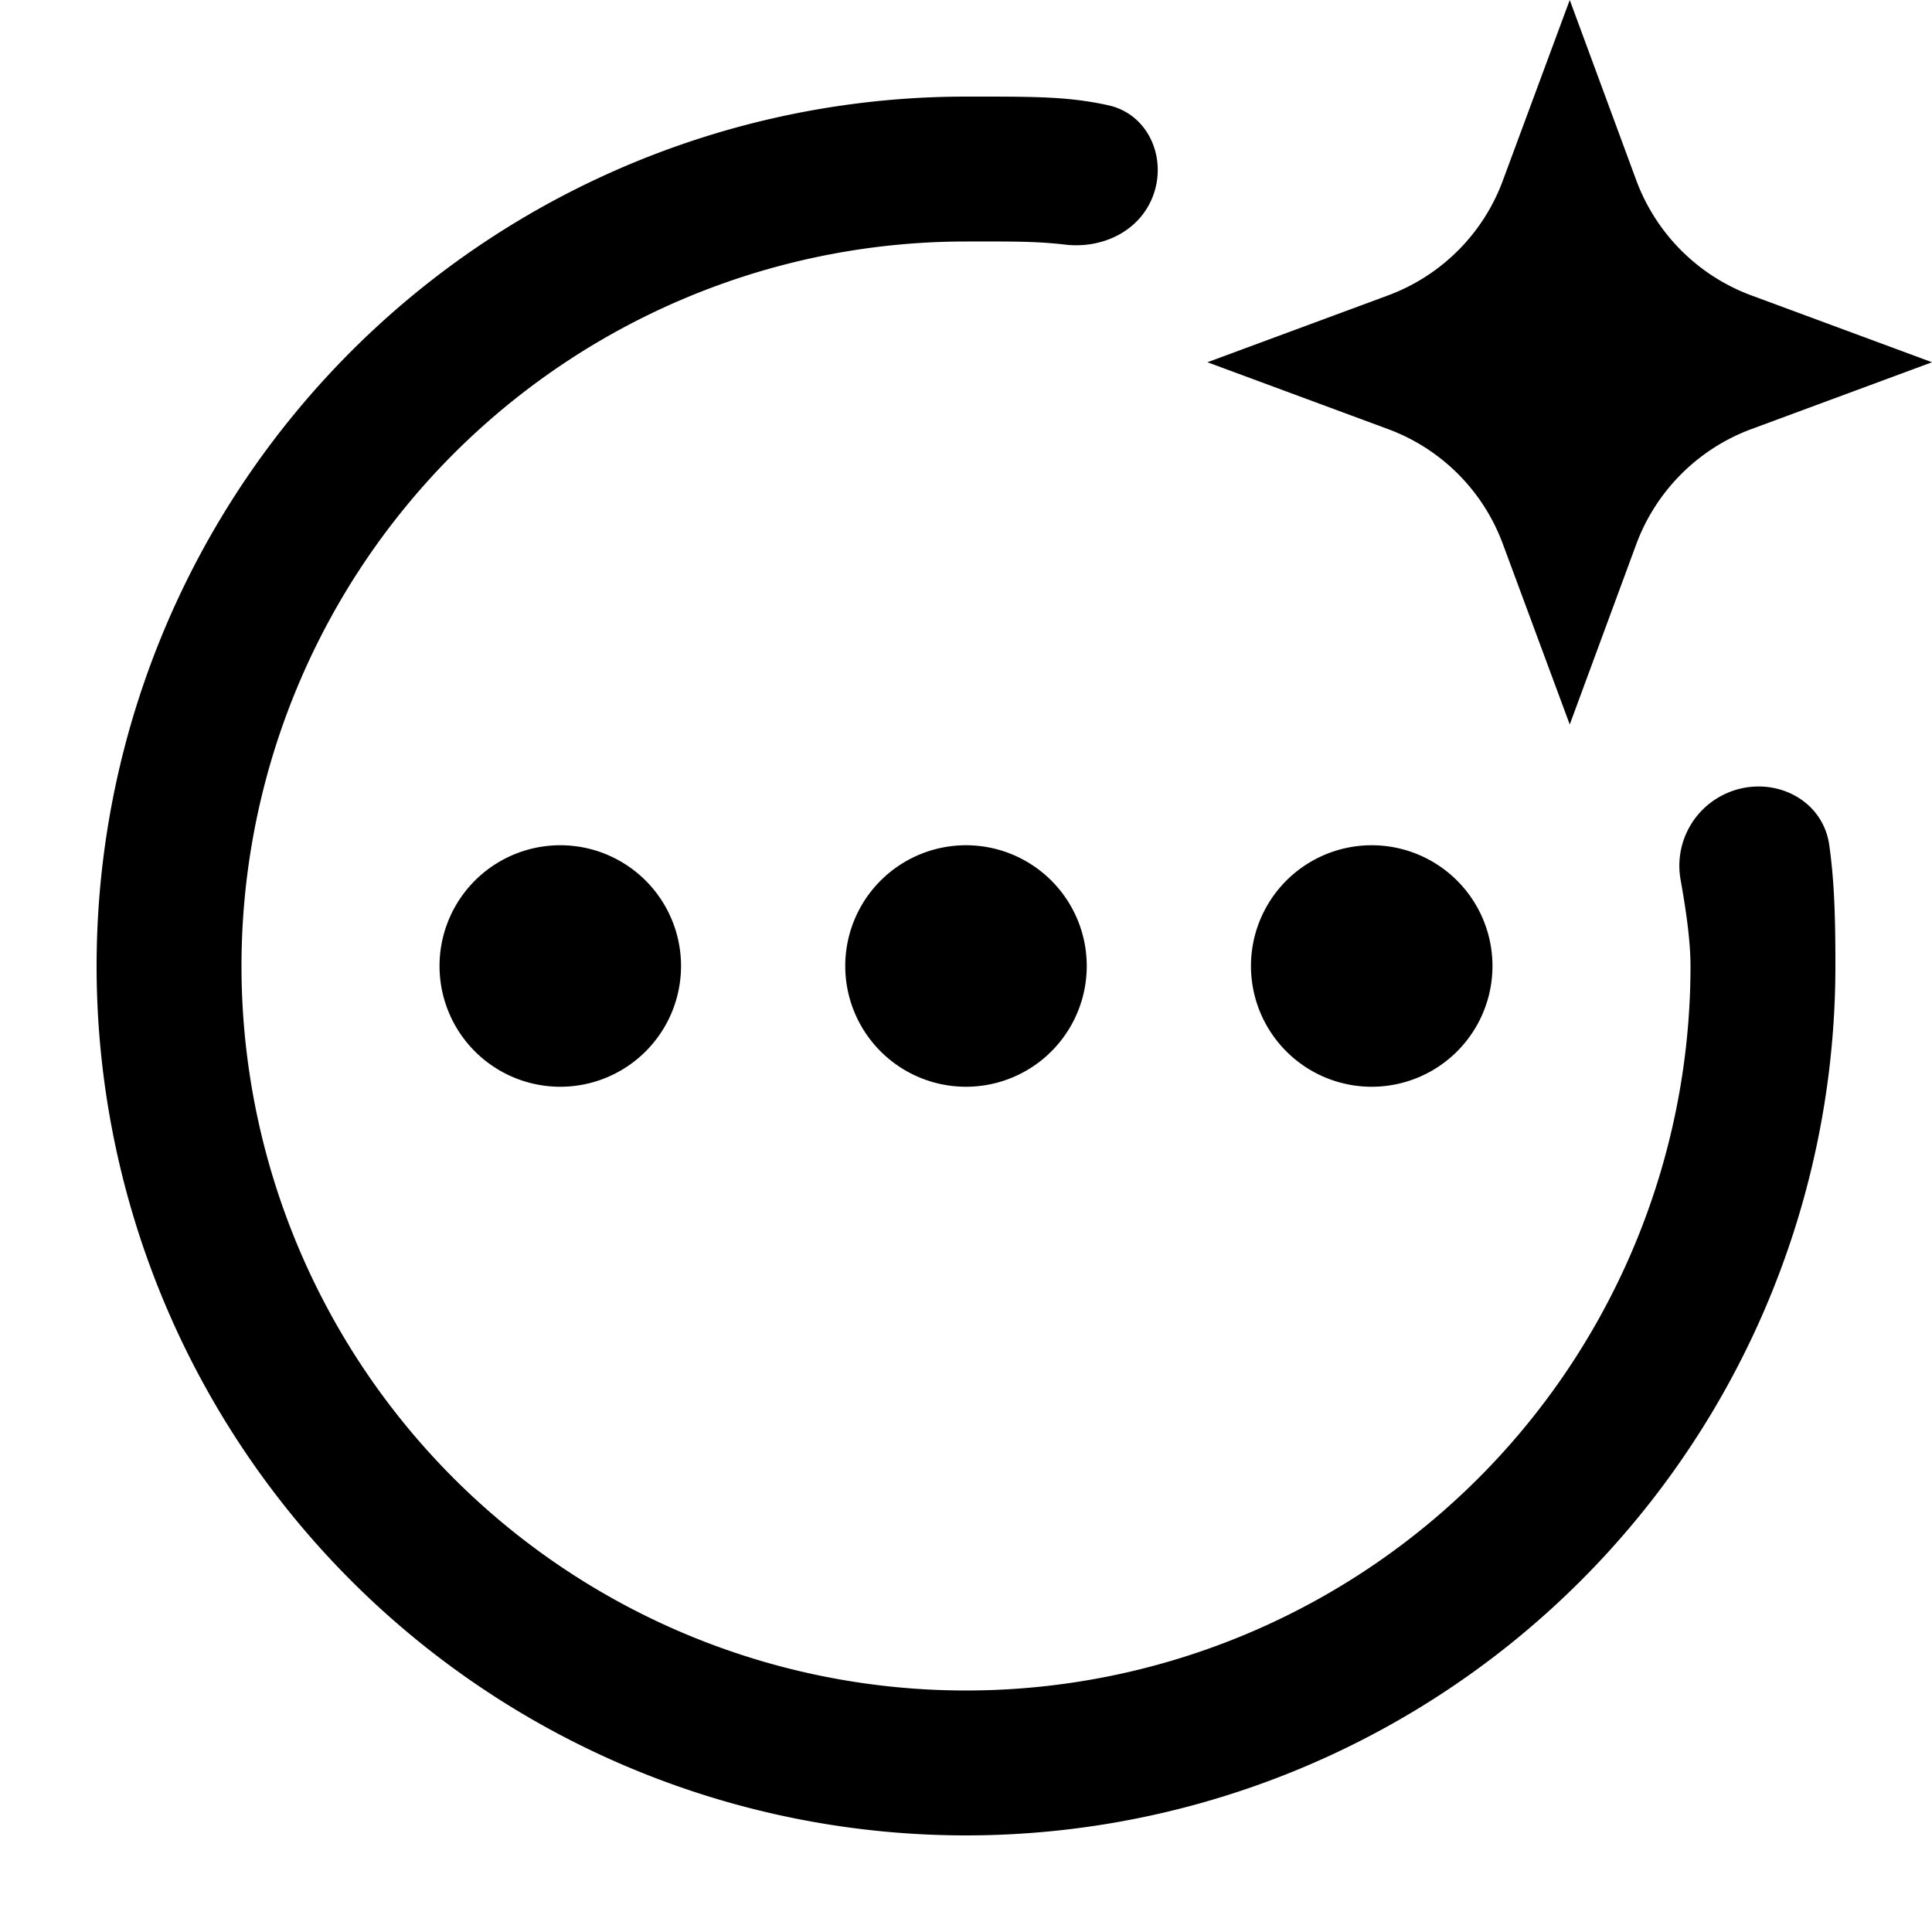
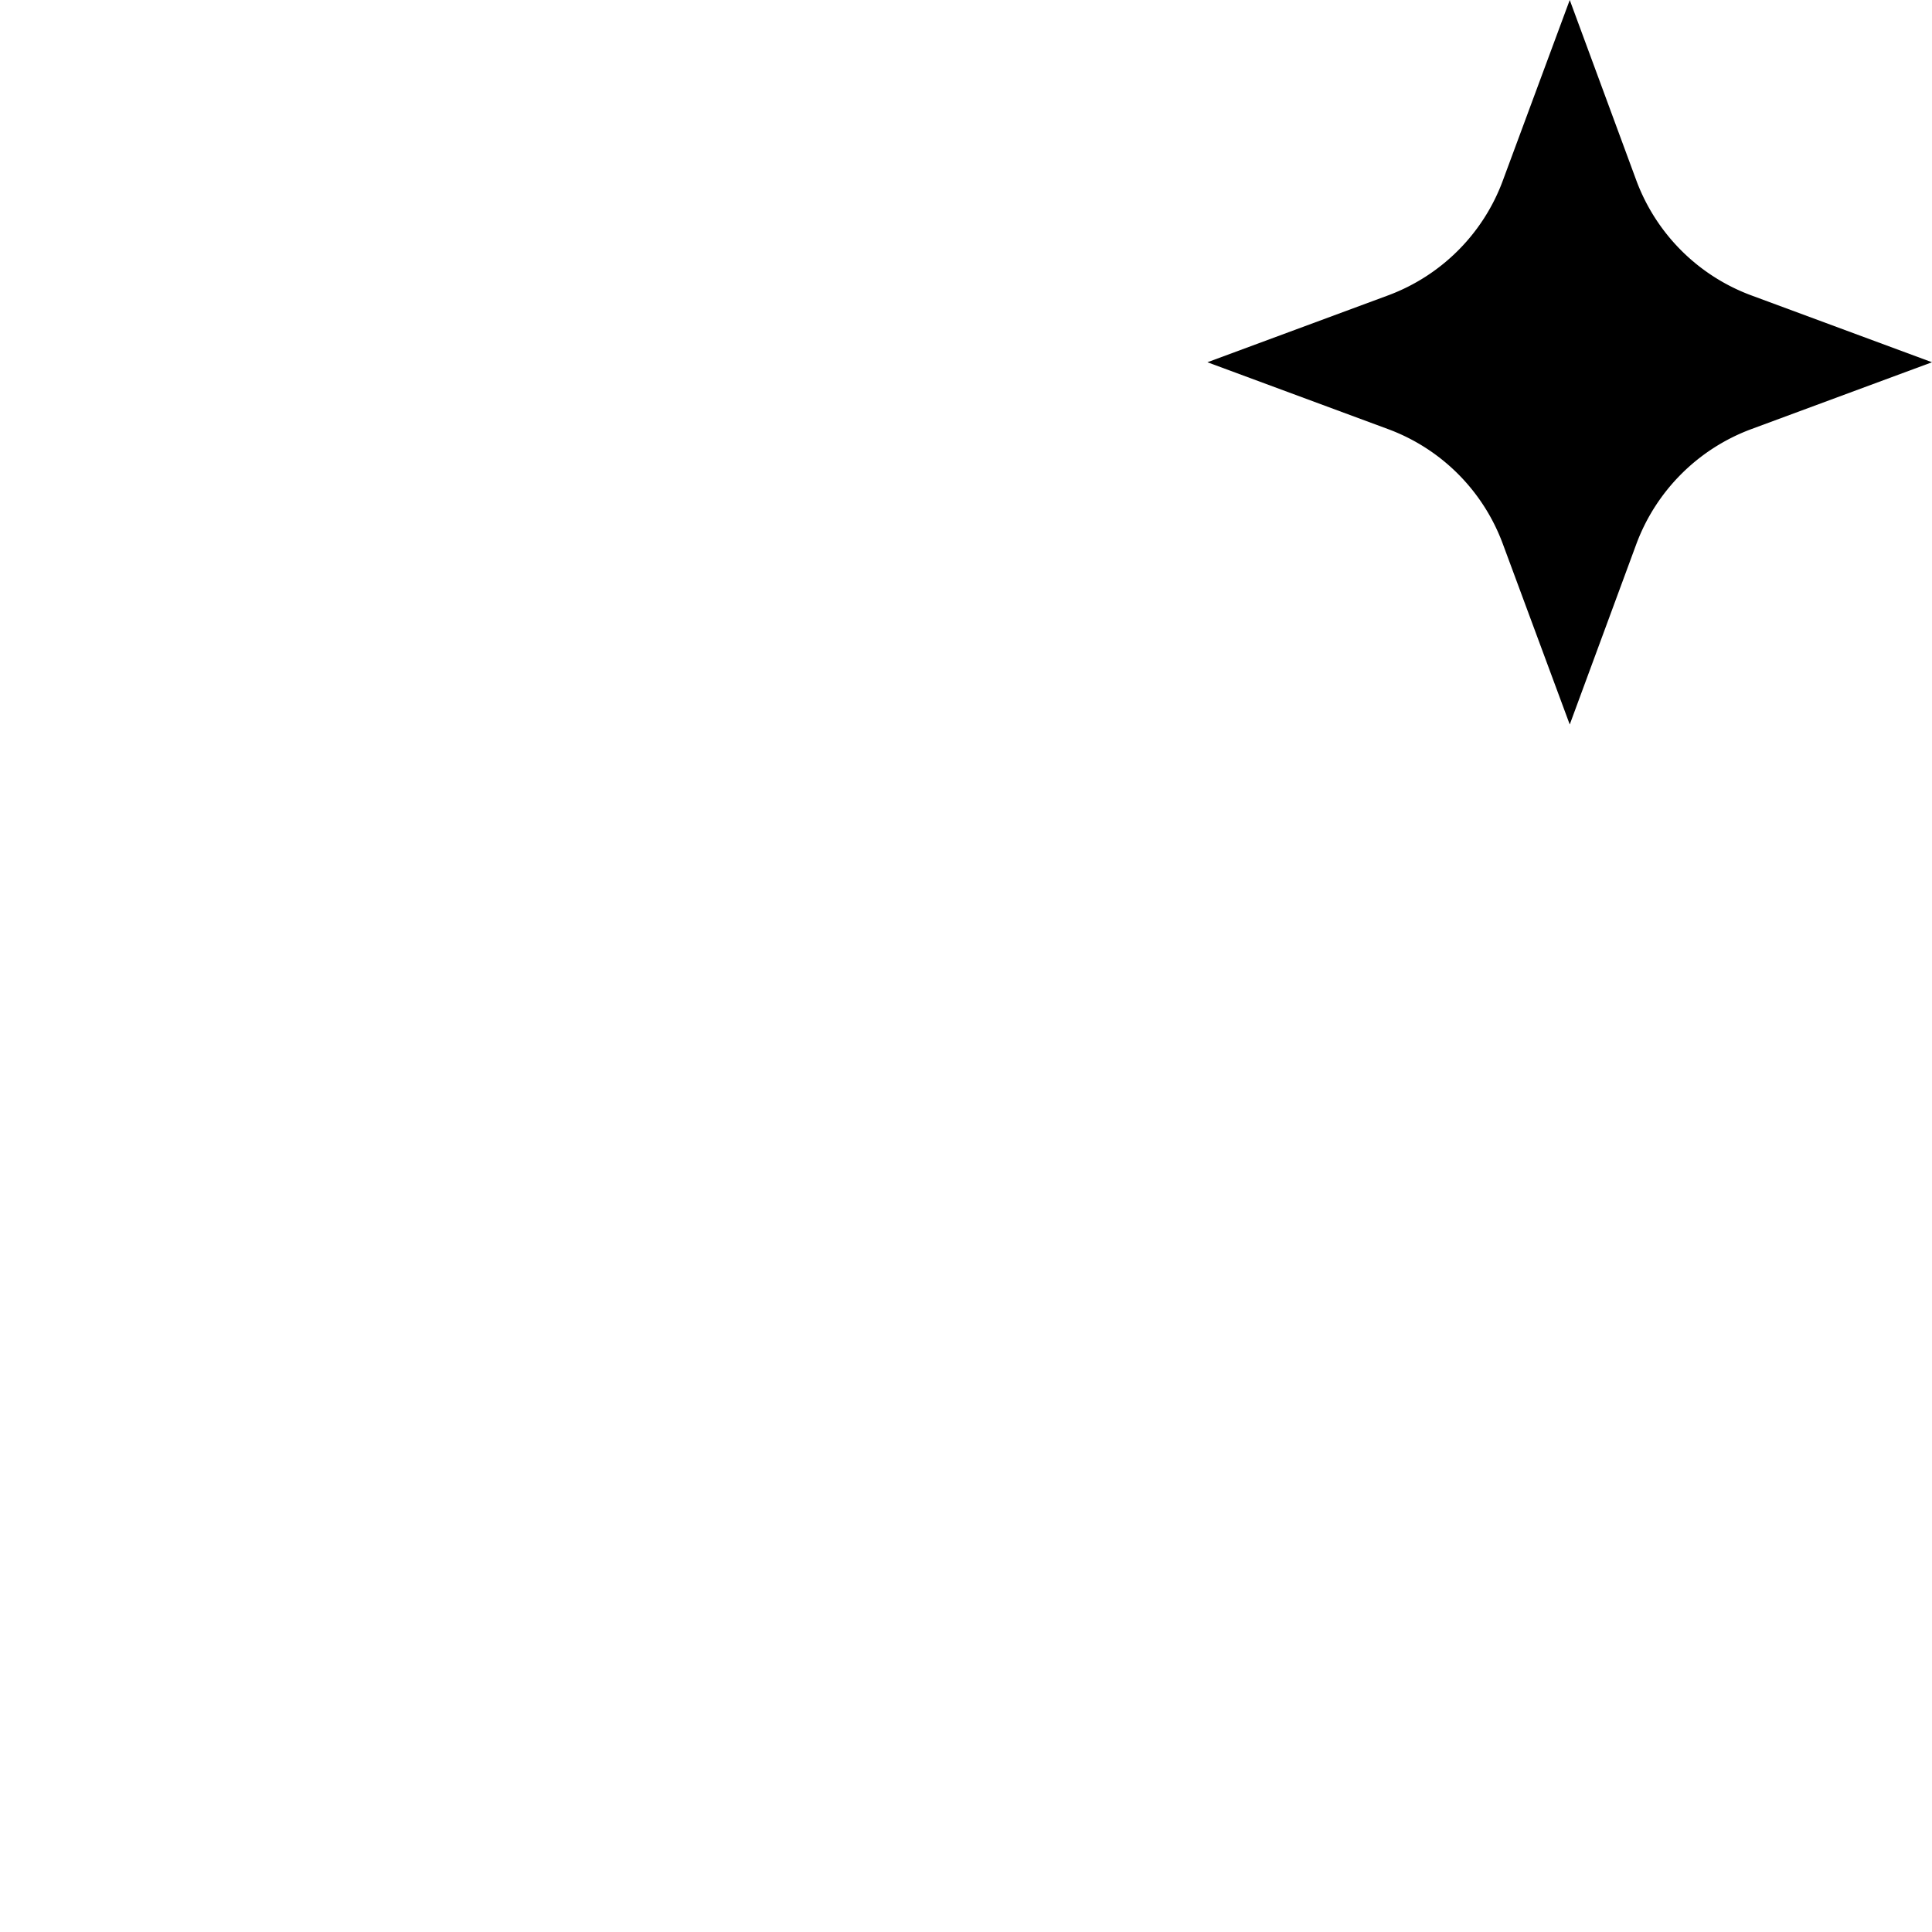
<svg xmlns="http://www.w3.org/2000/svg" viewBox="0 0 20 20">
  <path d="m16.25 0 .69 1.87c.205.55.639.984 1.19 1.188L20 3.75l-1.87.692a2.02 2.02 0 0 0-1.19 1.188l-.69 1.87-.693-1.87a2.01 2.01 0 0 0-1.188-1.188l-1.87-.692 1.87-.692c.55-.204.985-.638 1.188-1.188z" />
-   <path d="M10 1c.704 0 1.053-.003 1.474.09.445.099.635.613.426 1.019-.163.315-.523.465-.875.423C10.712 2.495 10.42 2.5 10 2.5a7.5 7.5 0 1 0 7.5 7.5c0-.26-.047-.582-.102-.89a.82.82 0 0 1 .458-.89c.456-.214 1.007.027 1.08.525.053.375.064.746.064 1.255a9 9 0 1 1-9-9" />
-   <path d="M7.05 10a1.25 1.25 0 1 1-2.5 0 1.25 1.25 0 0 1 2.5 0m4.2 0a1.25 1.25 0 1 1-2.5 0 1.25 1.25 0 0 1 2.5 0m4.2 0a1.25 1.25 0 1 1-2.5 0 1.25 1.25 0 0 1 2.5 0" />
</svg>